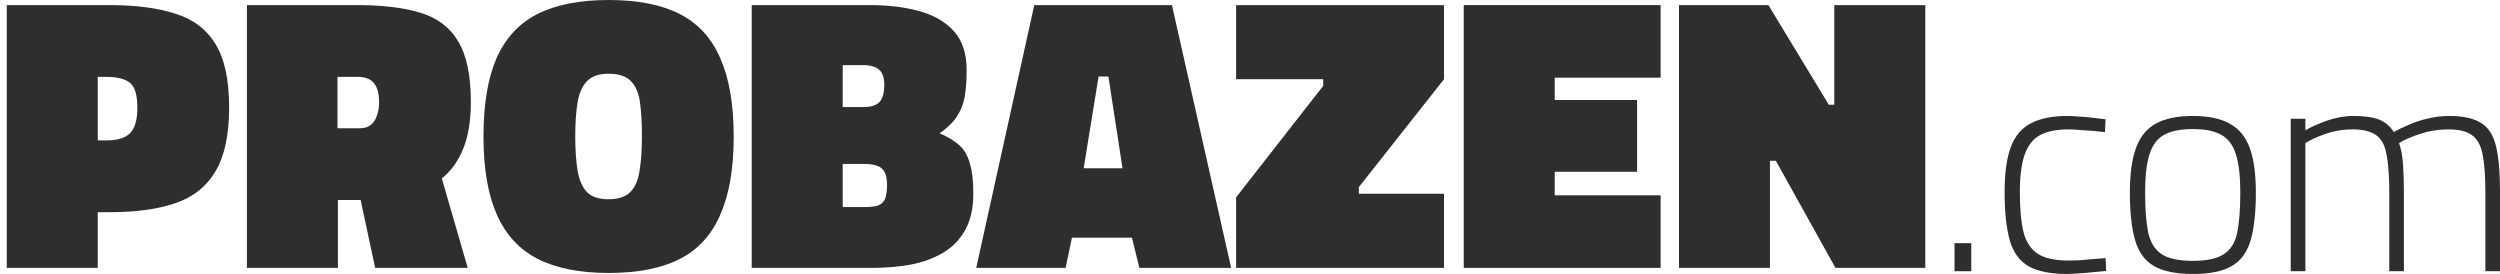
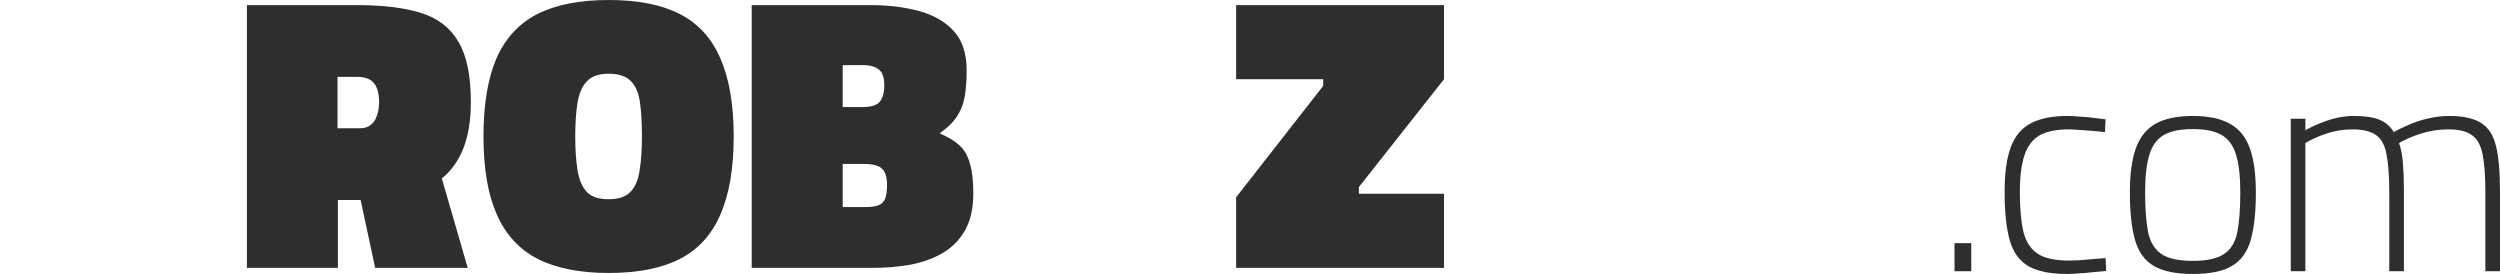
<svg xmlns="http://www.w3.org/2000/svg" width="219" height="24" viewBox="0 0 219 24" fill="none">
  <g id="Group 3">
    <g id="PROBAZEN">
-       <path d="M0.592 23.466V0.447H9.628C11.918 0.447 13.831 0.699 15.365 1.202C16.923 1.683 18.091 2.565 18.87 3.848C19.672 5.131 20.072 6.986 20.072 9.414C20.072 11.819 19.672 13.685 18.87 15.014C18.091 16.343 16.923 17.27 15.365 17.797C13.831 18.324 11.918 18.587 9.628 18.587H8.563V23.466H0.592ZM8.563 12.3H9.284C10.269 12.3 10.968 12.094 11.38 11.681C11.815 11.246 12.033 10.502 12.033 9.448C12.033 8.349 11.827 7.627 11.414 7.284C11.002 6.917 10.292 6.734 9.284 6.734H8.563V12.3Z" fill="#2E2E2E" />
      <path d="M21.629 23.466V0.447H31.318C33.562 0.447 35.417 0.676 36.883 1.134C38.349 1.592 39.437 2.428 40.147 3.642C40.88 4.856 41.247 6.619 41.247 8.933C41.247 10.536 41.029 11.887 40.594 12.987C40.159 14.086 39.529 14.968 38.704 15.632L40.972 23.466H32.864L31.592 17.522H29.6V23.466H21.629ZM29.565 11.235H31.524C31.913 11.235 32.222 11.143 32.451 10.96C32.703 10.777 32.886 10.513 33.001 10.17C33.139 9.826 33.207 9.414 33.207 8.933C33.207 8.2 33.058 7.65 32.761 7.284C32.463 6.917 31.982 6.734 31.318 6.734H29.565V11.235Z" fill="#2E2E2E" />
      <path d="M53.312 23.913C50.793 23.913 48.72 23.5 47.094 22.676C45.491 21.851 44.3 20.557 43.521 18.793C42.742 17.03 42.353 14.751 42.353 11.956C42.353 9.162 42.73 6.883 43.486 5.119C44.265 3.356 45.456 2.061 47.059 1.237C48.686 0.412 50.77 0 53.312 0C55.878 0 57.962 0.412 59.566 1.237C61.169 2.061 62.348 3.356 63.104 5.119C63.883 6.883 64.272 9.162 64.272 11.956C64.272 14.751 63.883 17.03 63.104 18.793C62.348 20.557 61.169 21.851 59.566 22.676C57.962 23.5 55.878 23.913 53.312 23.913ZM53.312 17.453C54.183 17.453 54.824 17.236 55.236 16.801C55.649 16.365 55.912 15.747 56.027 14.945C56.164 14.121 56.233 13.124 56.233 11.956C56.233 10.765 56.176 9.769 56.061 8.967C55.947 8.143 55.683 7.524 55.271 7.112C54.859 6.677 54.206 6.459 53.312 6.459C52.465 6.459 51.835 6.677 51.423 7.112C51.011 7.524 50.736 8.143 50.598 8.967C50.461 9.769 50.392 10.765 50.392 11.956C50.392 13.124 50.461 14.121 50.598 14.945C50.736 15.77 51.011 16.4 51.423 16.835C51.835 17.247 52.465 17.453 53.312 17.453Z" fill="#2E2E2E" />
      <path d="M65.85 23.466V0.447H76.26C77.818 0.447 79.227 0.618 80.486 0.962C81.769 1.306 82.788 1.89 83.544 2.714C84.3 3.539 84.678 4.684 84.678 6.15C84.678 7.066 84.621 7.845 84.506 8.486C84.391 9.128 84.162 9.7 83.819 10.204C83.498 10.708 82.994 11.2 82.307 11.681C83.017 11.979 83.59 12.323 84.025 12.712C84.46 13.101 84.769 13.628 84.953 14.293C85.159 14.934 85.262 15.816 85.262 16.938C85.262 18.244 85.021 19.32 84.54 20.168C84.059 21.015 83.407 21.679 82.582 22.16C81.757 22.641 80.807 22.985 79.73 23.191C78.677 23.374 77.566 23.466 76.398 23.466H65.85ZM73.821 18.14H75.676C76.203 18.14 76.615 18.095 76.913 18.003C77.211 17.889 77.417 17.694 77.531 17.419C77.646 17.121 77.703 16.72 77.703 16.216C77.703 15.873 77.669 15.587 77.6 15.358C77.531 15.106 77.417 14.911 77.257 14.774C77.119 14.636 76.913 14.533 76.638 14.464C76.386 14.396 76.066 14.361 75.676 14.361H73.821V18.14ZM73.821 9.379H75.608C76.295 9.379 76.776 9.231 77.05 8.933C77.325 8.612 77.463 8.12 77.463 7.455C77.463 6.814 77.314 6.367 77.016 6.116C76.718 5.841 76.237 5.703 75.573 5.703H73.821V9.379Z" fill="#2E2E2E" />
-       <path d="M85.517 23.466L90.602 0.447H102.661L107.849 23.466H99.809L99.157 20.82H93.9L93.35 23.466H85.517ZM94.931 14.739H98.332L97.095 6.7H96.236L94.931 14.739Z" fill="#2E2E2E" />
      <path d="M108.284 23.466V17.282L115.912 7.524V6.94H108.284V0.447H126.494V6.94L119.038 16.388V16.972H126.494V23.466H108.284Z" fill="#2E2E2E" />
-       <path d="M128.223 23.466V0.447H145.47V6.803H136.194V8.761H143.409V15.048H136.194V17.11H145.47V23.466H128.223Z" fill="#2E2E2E" />
-       <path d="M147.079 23.466V0.447H154.912L160.203 9.173H160.684V0.447H168.655V23.466H160.787L155.565 14.086H155.05V23.466H147.079Z" fill="#2E2E2E" />
    </g>
    <g id=".com">
      <path d="M171.215 23.759V21.301H172.684V23.759H171.215Z" fill="#2E2E2E" />
      <path d="M181.081 24C179.638 24 178.516 23.777 177.714 23.332C176.912 22.869 176.36 22.112 176.057 21.061C175.754 19.992 175.603 18.575 175.603 16.812C175.603 15.173 175.781 13.872 176.137 12.91C176.494 11.931 177.082 11.227 177.901 10.799C178.721 10.372 179.789 10.158 181.108 10.158C181.375 10.158 181.705 10.176 182.096 10.211C182.506 10.229 182.925 10.265 183.352 10.318C183.78 10.372 184.145 10.416 184.448 10.452L184.395 11.574C184.092 11.539 183.744 11.503 183.352 11.467C182.96 11.432 182.569 11.405 182.177 11.387C181.803 11.351 181.491 11.334 181.241 11.334C180.137 11.334 179.273 11.512 178.649 11.868C178.044 12.225 177.607 12.803 177.34 13.605C177.073 14.407 176.939 15.476 176.939 16.812C176.939 18.273 177.046 19.448 177.26 20.339C177.491 21.212 177.91 21.844 178.516 22.236C179.121 22.628 180.03 22.824 181.241 22.824C181.491 22.824 181.803 22.815 182.177 22.797C182.569 22.762 182.969 22.726 183.379 22.691C183.789 22.655 184.145 22.628 184.448 22.61L184.501 23.733C184.163 23.768 183.78 23.804 183.352 23.84C182.925 23.893 182.506 23.929 182.096 23.947C181.687 23.982 181.348 24 181.081 24Z" fill="#2E2E2E" />
      <path d="M192.082 24C190.621 24 189.49 23.768 188.688 23.305C187.886 22.842 187.334 22.085 187.031 21.034C186.728 19.983 186.577 18.593 186.577 16.865C186.577 15.244 186.755 13.944 187.111 12.964C187.468 11.984 188.047 11.271 188.848 10.826C189.668 10.381 190.745 10.158 192.082 10.158C193.435 10.158 194.513 10.381 195.315 10.826C196.134 11.271 196.722 11.984 197.079 12.964C197.435 13.944 197.613 15.244 197.613 16.865C197.613 18.593 197.462 19.983 197.159 21.034C196.856 22.085 196.304 22.842 195.502 23.305C194.718 23.768 193.578 24 192.082 24ZM192.082 22.851C193.311 22.851 194.219 22.655 194.807 22.263C195.413 21.871 195.805 21.239 195.983 20.366C196.161 19.475 196.25 18.308 196.25 16.865C196.25 15.458 196.126 14.353 195.876 13.552C195.627 12.732 195.199 12.153 194.593 11.815C194.006 11.476 193.168 11.307 192.082 11.307C191.013 11.307 190.175 11.476 189.57 11.815C188.964 12.153 188.536 12.732 188.287 13.552C188.038 14.353 187.913 15.458 187.913 16.865C187.913 18.308 188.002 19.475 188.18 20.366C188.376 21.239 188.768 21.871 189.356 22.263C189.944 22.655 190.852 22.851 192.082 22.851Z" fill="#2E2E2E" />
      <path d="M200.669 23.759V10.399H201.951V11.414C202.397 11.147 203.011 10.87 203.795 10.585C204.597 10.3 205.389 10.158 206.173 10.158C207.135 10.158 207.884 10.265 208.418 10.479C208.952 10.692 209.38 11.058 209.701 11.574C210.057 11.361 210.493 11.147 211.01 10.933C211.527 10.701 212.097 10.514 212.72 10.372C213.344 10.229 213.958 10.158 214.564 10.158C215.775 10.158 216.702 10.363 217.343 10.773C217.985 11.165 218.421 11.841 218.653 12.803C218.884 13.765 219 15.084 219 16.758V23.759H217.717V16.838C217.717 15.431 217.637 14.327 217.477 13.525C217.316 12.723 217.005 12.162 216.542 11.841C216.096 11.503 215.401 11.334 214.457 11.334C213.602 11.334 212.774 11.467 211.972 11.735C211.17 12.002 210.565 12.269 210.155 12.536C210.333 13.017 210.449 13.623 210.502 14.353C210.556 15.084 210.582 15.903 210.582 16.812V23.759H209.3V16.865C209.3 15.44 209.22 14.327 209.059 13.525C208.917 12.723 208.614 12.162 208.151 11.841C207.688 11.503 206.993 11.334 206.066 11.334C205.247 11.334 204.454 11.467 203.688 11.735C202.94 12.002 202.361 12.269 201.951 12.536V23.759H200.669Z" fill="#2E2E2E" />
    </g>
  </g>
</svg>